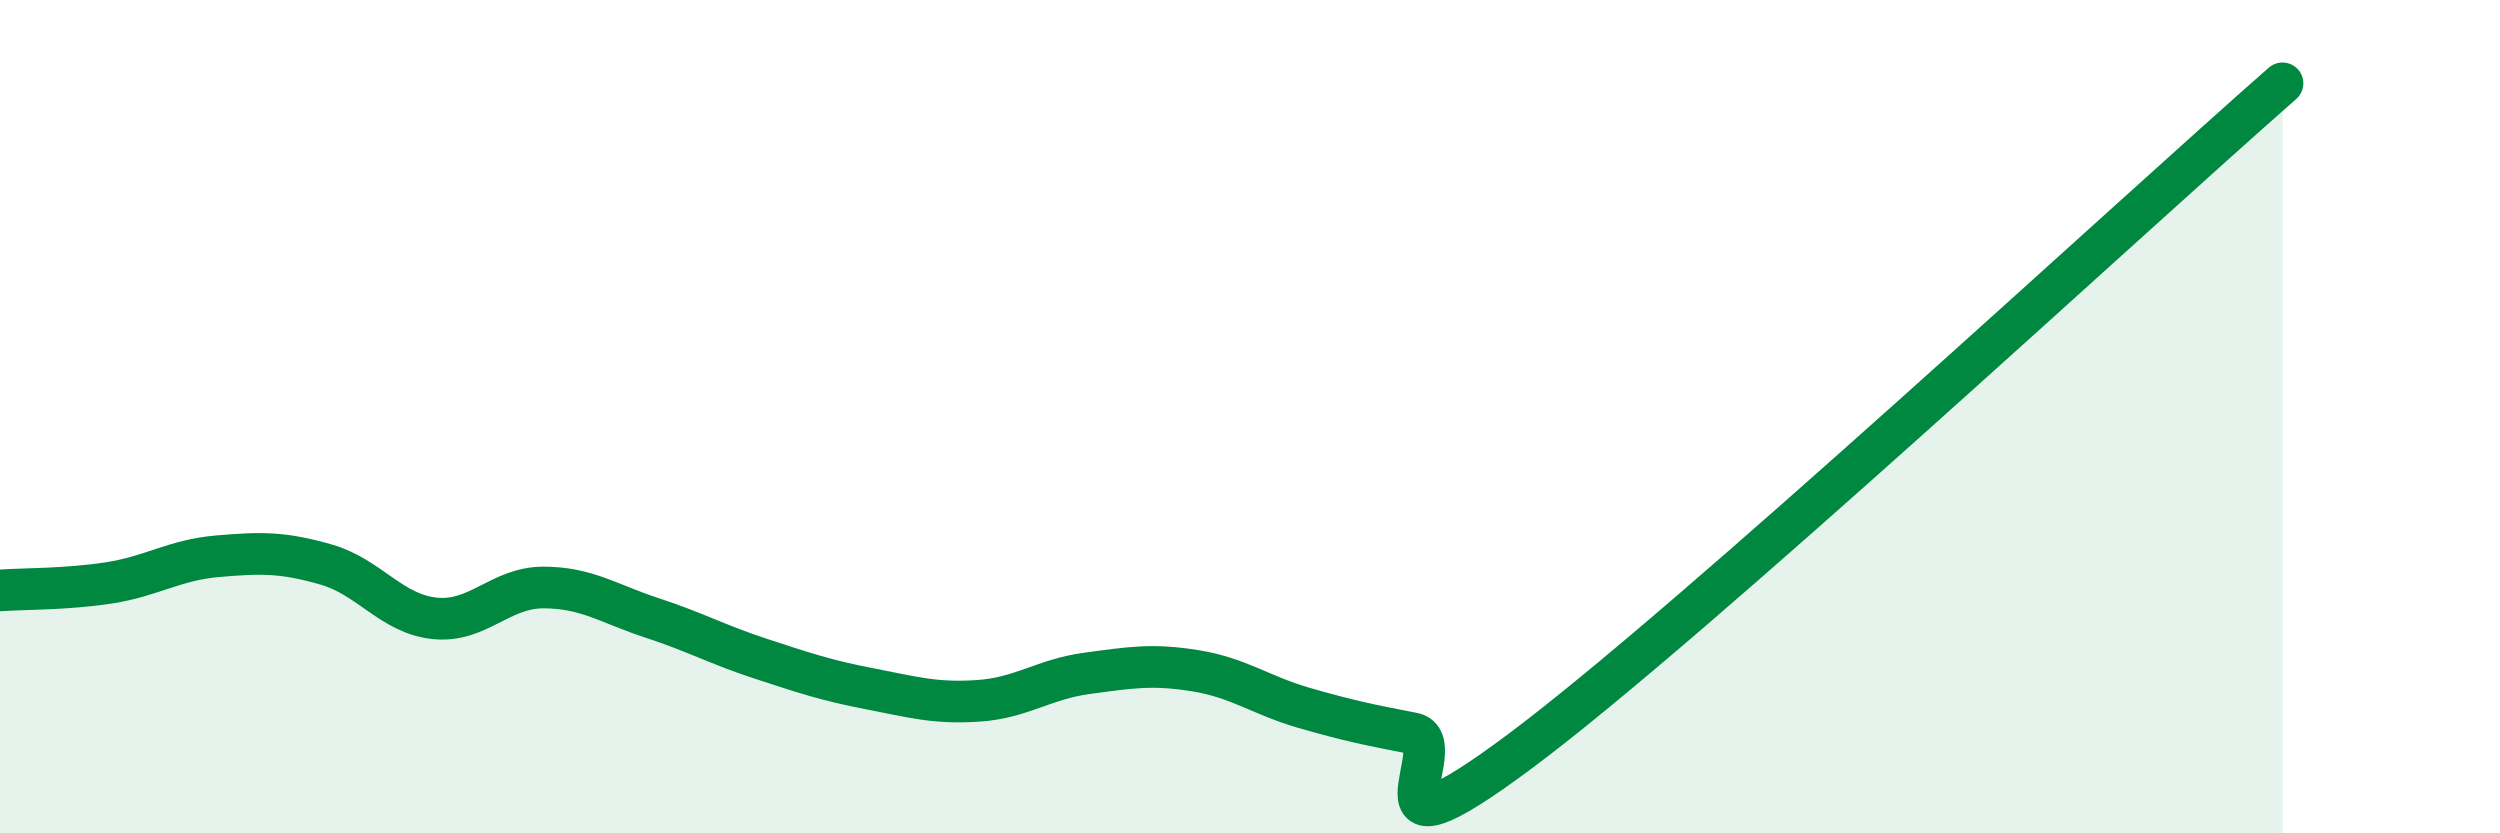
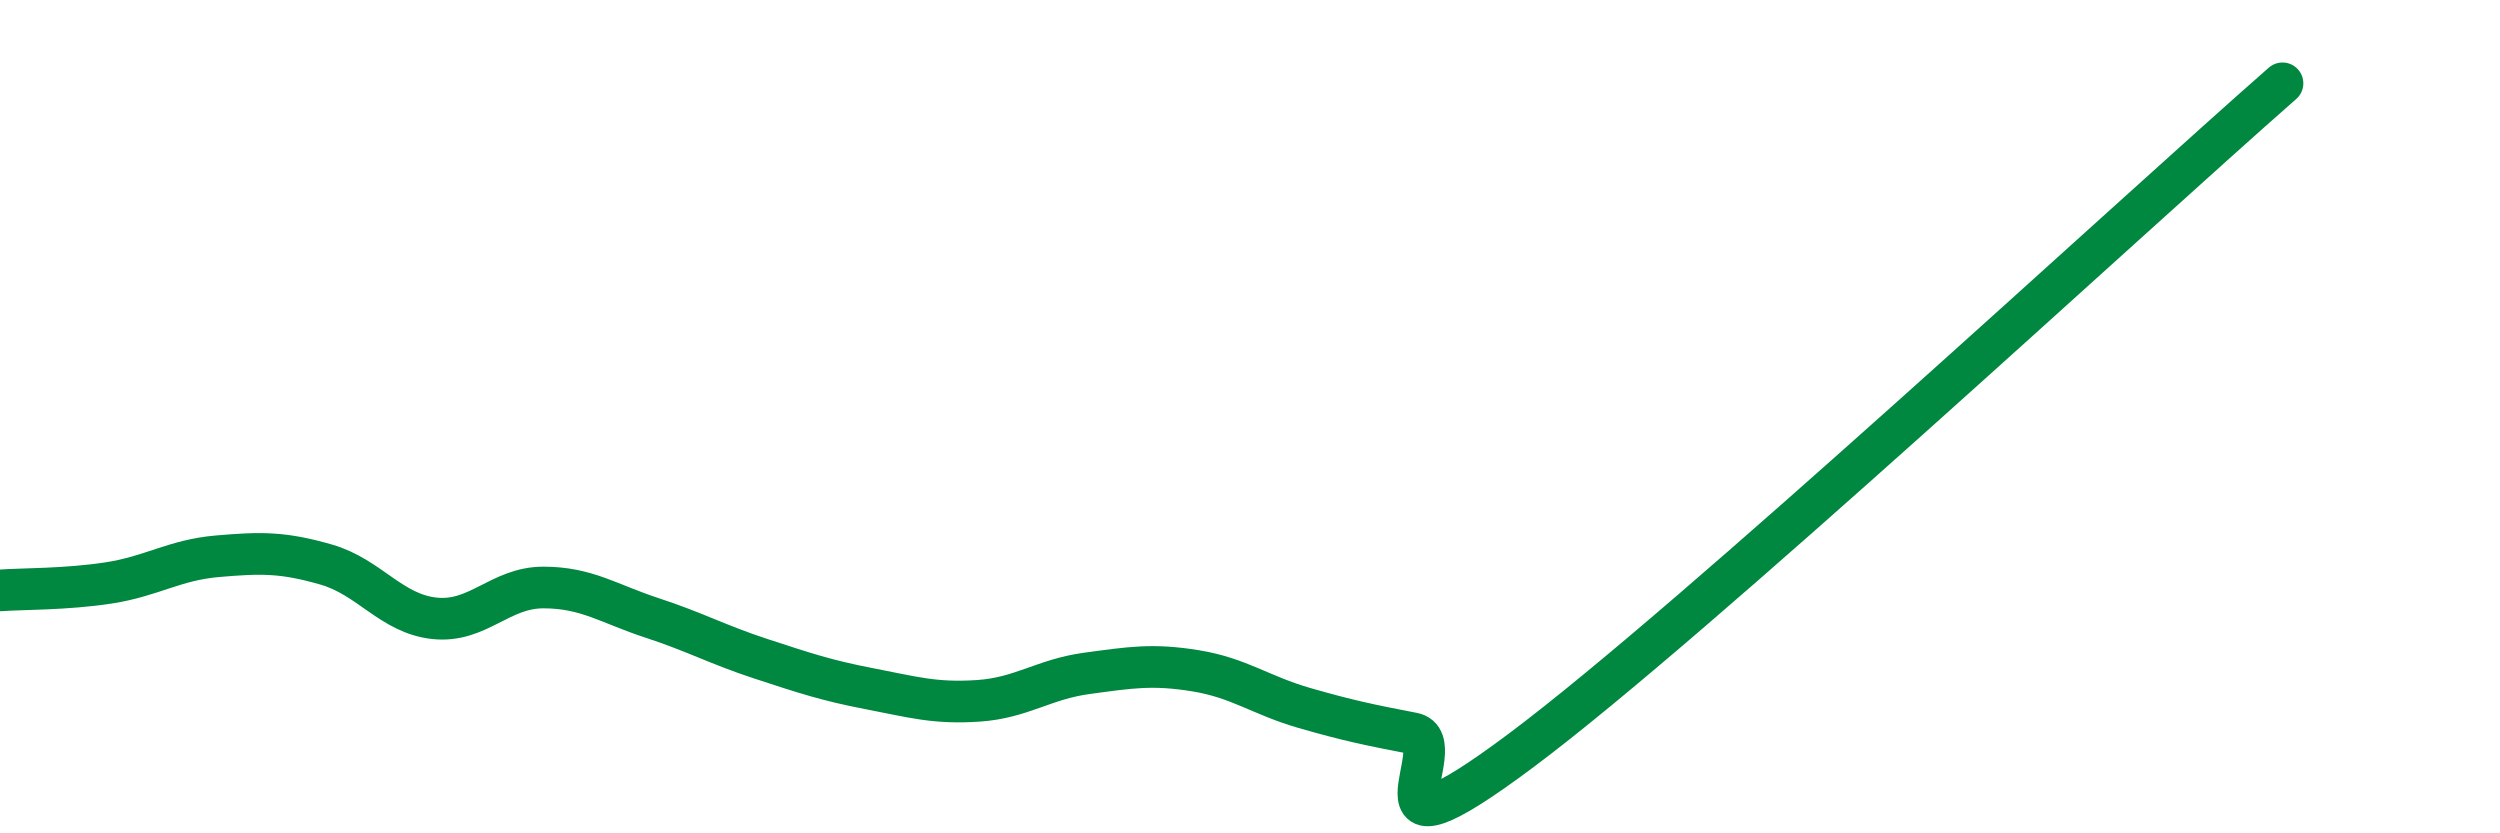
<svg xmlns="http://www.w3.org/2000/svg" width="60" height="20" viewBox="0 0 60 20">
-   <path d="M 0,14.17 C 0.52,14.13 1.57,14.15 2.61,13.99 C 3.65,13.83 4.18,13.44 5.22,13.35 C 6.26,13.26 6.79,13.25 7.83,13.55 C 8.87,13.85 9.39,14.73 10.43,14.84 C 11.47,14.95 12,14.1 13.04,14.1 C 14.08,14.1 14.61,14.49 15.65,14.83 C 16.69,15.17 17.22,15.47 18.26,15.81 C 19.3,16.15 19.83,16.33 20.87,16.53 C 21.91,16.73 22.44,16.89 23.48,16.82 C 24.52,16.75 25.05,16.3 26.09,16.16 C 27.13,16.02 27.66,15.93 28.7,16.1 C 29.74,16.27 30.26,16.69 31.3,16.99 C 32.34,17.29 32.87,17.4 33.91,17.6 C 34.95,17.8 32.35,21.12 36.52,18 C 40.69,14.88 51.13,5.2 54.78,2L54.78 20L0 20Z" fill="#008740" opacity="0.1" stroke-linecap="round" stroke-linejoin="round" />
  <path d="M 0,14.17 C 0.52,14.13 1.57,14.15 2.61,13.99 C 3.65,13.83 4.18,13.44 5.22,13.35 C 6.26,13.26 6.79,13.25 7.83,13.55 C 8.87,13.85 9.39,14.73 10.43,14.84 C 11.47,14.95 12,14.1 13.04,14.1 C 14.08,14.1 14.61,14.49 15.65,14.83 C 16.69,15.17 17.22,15.47 18.26,15.81 C 19.3,16.15 19.83,16.33 20.87,16.53 C 21.91,16.73 22.44,16.89 23.48,16.82 C 24.52,16.75 25.05,16.3 26.09,16.16 C 27.13,16.02 27.66,15.93 28.7,16.1 C 29.74,16.27 30.26,16.69 31.3,16.99 C 32.34,17.29 32.87,17.4 33.91,17.6 C 34.95,17.8 32.35,21.12 36.52,18 C 40.69,14.88 51.13,5.2 54.78,2" stroke="#008740" stroke-width="1" fill="none" stroke-linecap="round" stroke-linejoin="round" />
</svg>